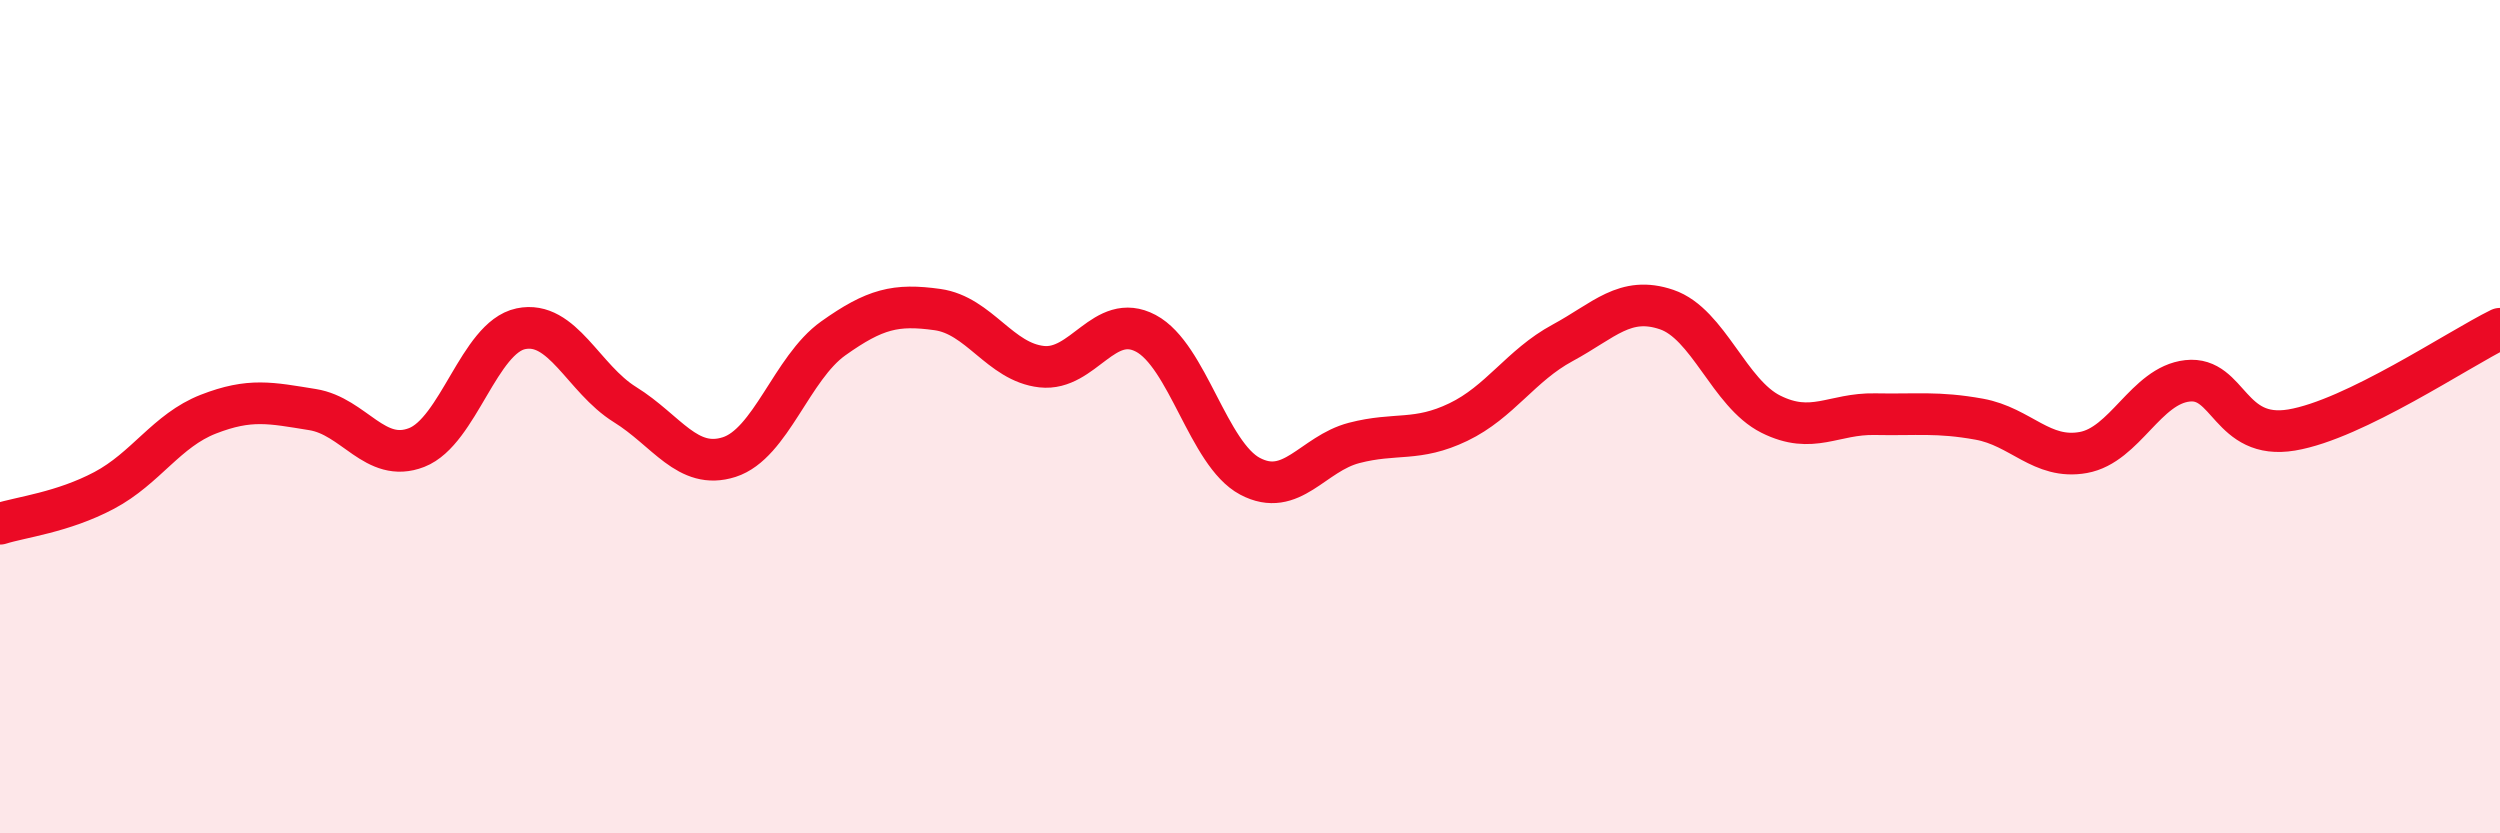
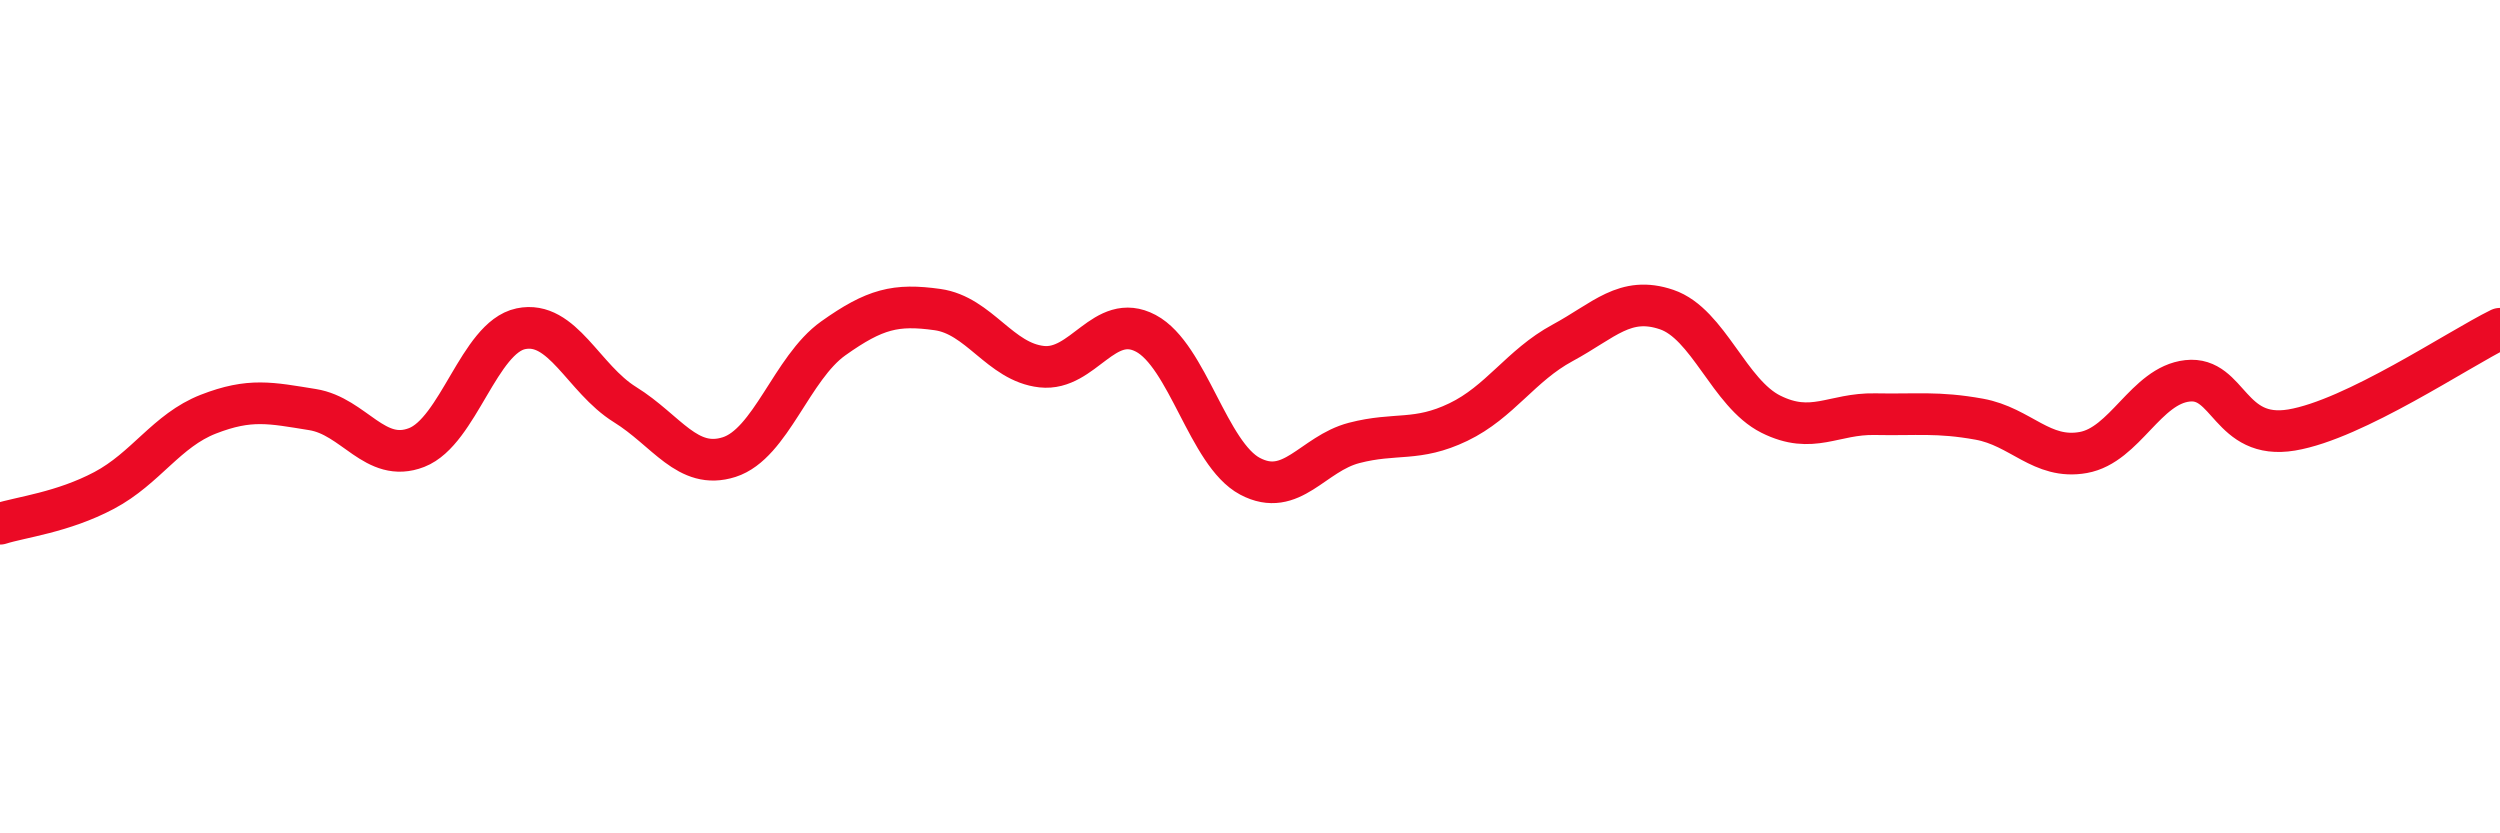
<svg xmlns="http://www.w3.org/2000/svg" width="60" height="20" viewBox="0 0 60 20">
-   <path d="M 0,12.57 C 0.5,12.41 1.5,12.3 2.5,11.77 C 3.5,11.24 4,10.33 5,9.94 C 6,9.55 6.5,9.67 7.5,9.83 C 8.5,9.99 9,11.13 10,10.74 C 11,10.35 11.5,8.1 12.5,7.89 C 13.5,7.68 14,9.09 15,9.71 C 16,10.33 16.5,11.29 17.5,10.97 C 18.5,10.65 19,8.83 20,8.12 C 21,7.41 21.5,7.29 22.5,7.43 C 23.5,7.57 24,8.69 25,8.8 C 26,8.91 26.5,7.47 27.5,8 C 28.5,8.53 29,10.9 30,11.43 C 31,11.96 31.5,10.89 32.5,10.63 C 33.5,10.37 34,10.61 35,10.13 C 36,9.65 36.5,8.77 37.5,8.23 C 38.5,7.69 39,7.09 40,7.43 C 41,7.77 41.5,9.44 42.5,9.94 C 43.5,10.44 44,9.92 45,9.94 C 46,9.96 46.5,9.88 47.5,10.06 C 48.5,10.24 49,11.04 50,10.86 C 51,10.68 51.5,9.25 52.5,9.14 C 53.5,9.03 53.5,10.57 55,10.32 C 56.5,10.07 59,8.38 60,7.89L60 20L0 20Z" fill="#EB0A25" opacity="0.1" stroke-linecap="round" stroke-linejoin="round" />
  <path d="M 0,12.57 C 0.5,12.41 1.5,12.3 2.5,11.77 C 3.5,11.24 4,10.33 5,9.94 C 6,9.55 6.5,9.67 7.5,9.83 C 8.5,9.99 9,11.13 10,10.74 C 11,10.35 11.5,8.1 12.5,7.89 C 13.5,7.68 14,9.09 15,9.71 C 16,10.33 16.5,11.29 17.5,10.97 C 18.5,10.65 19,8.83 20,8.12 C 21,7.41 21.5,7.29 22.5,7.43 C 23.5,7.57 24,8.69 25,8.8 C 26,8.91 26.5,7.47 27.5,8 C 28.5,8.53 29,10.9 30,11.43 C 31,11.96 31.5,10.89 32.5,10.63 C 33.5,10.37 34,10.61 35,10.13 C 36,9.65 36.5,8.77 37.5,8.23 C 38.5,7.69 39,7.09 40,7.43 C 41,7.77 41.5,9.44 42.5,9.94 C 43.5,10.44 44,9.92 45,9.94 C 46,9.96 46.5,9.88 47.5,10.06 C 48.5,10.24 49,11.04 50,10.86 C 51,10.68 51.5,9.25 52.5,9.14 C 53.5,9.03 53.5,10.57 55,10.32 C 56.5,10.07 59,8.38 60,7.89" stroke="#EB0A25" stroke-width="1" fill="none" stroke-linecap="round" stroke-linejoin="round" />
</svg>